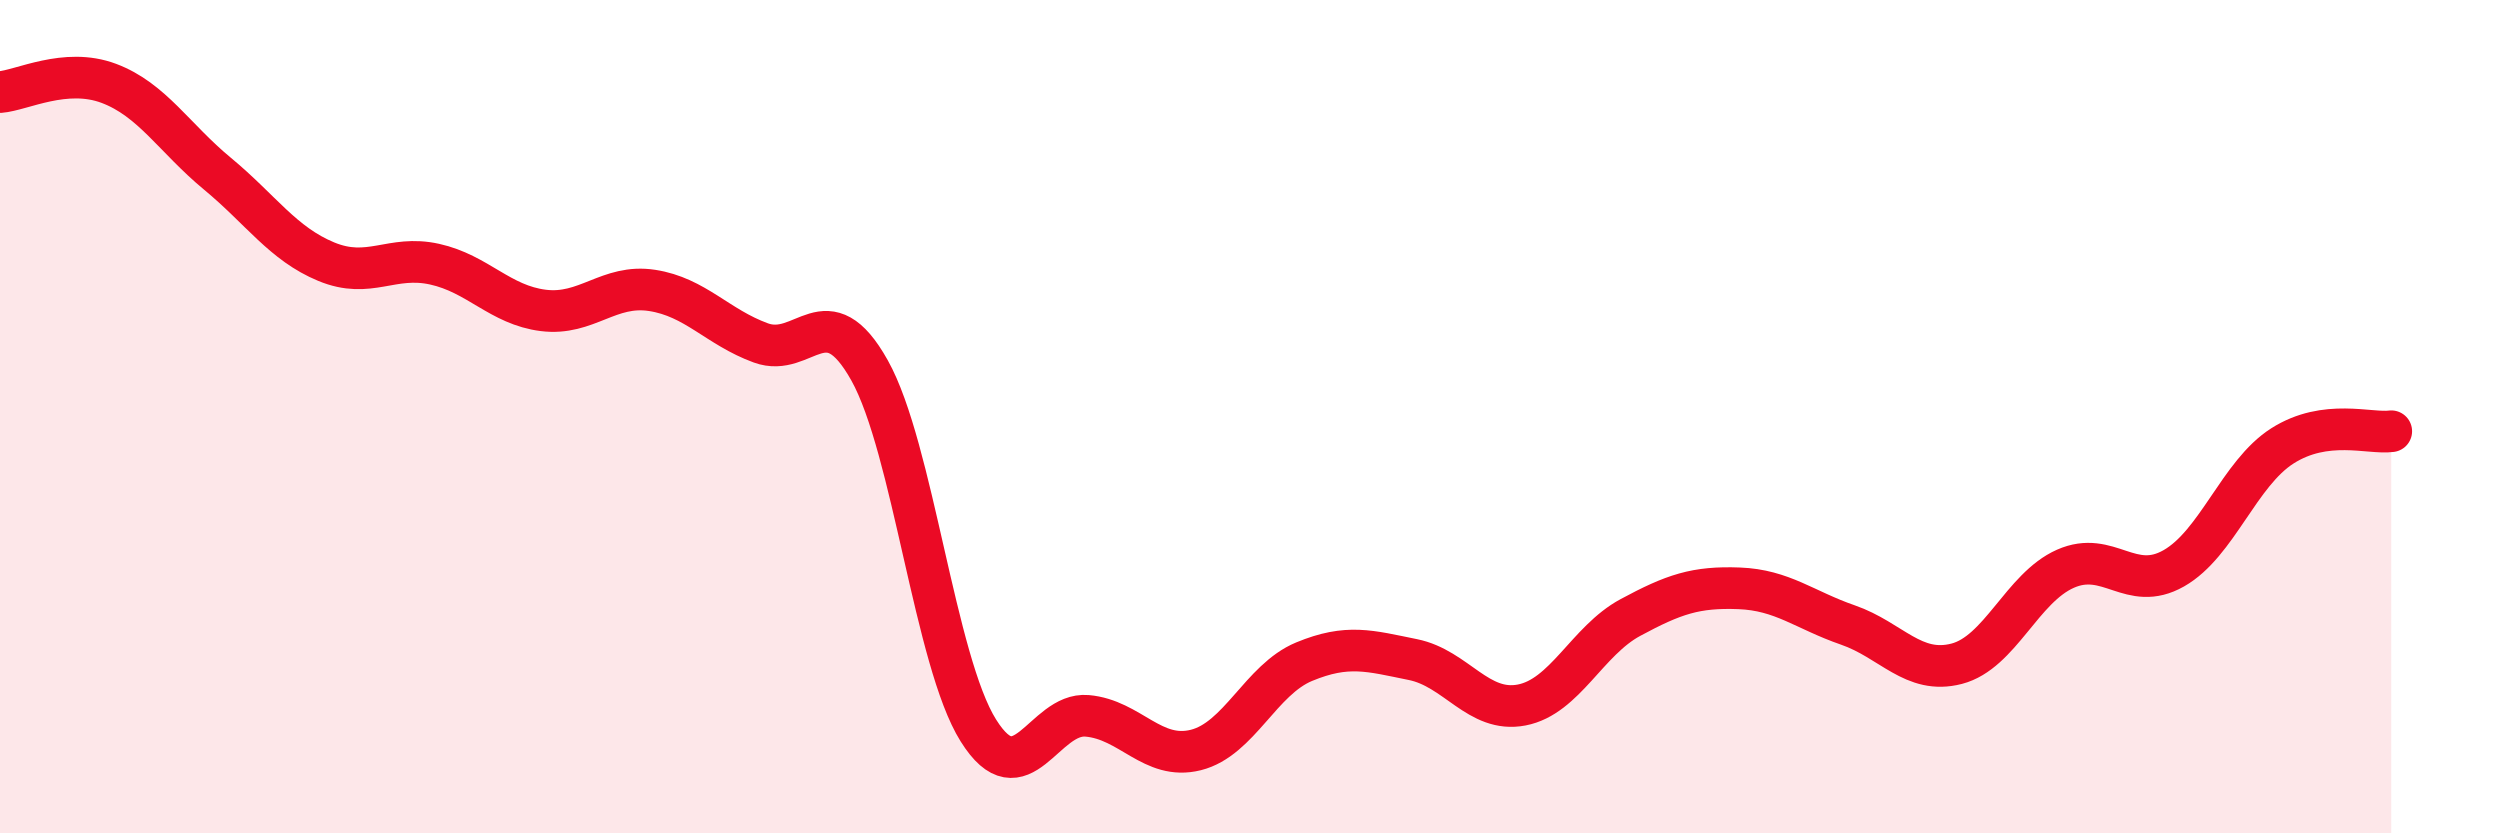
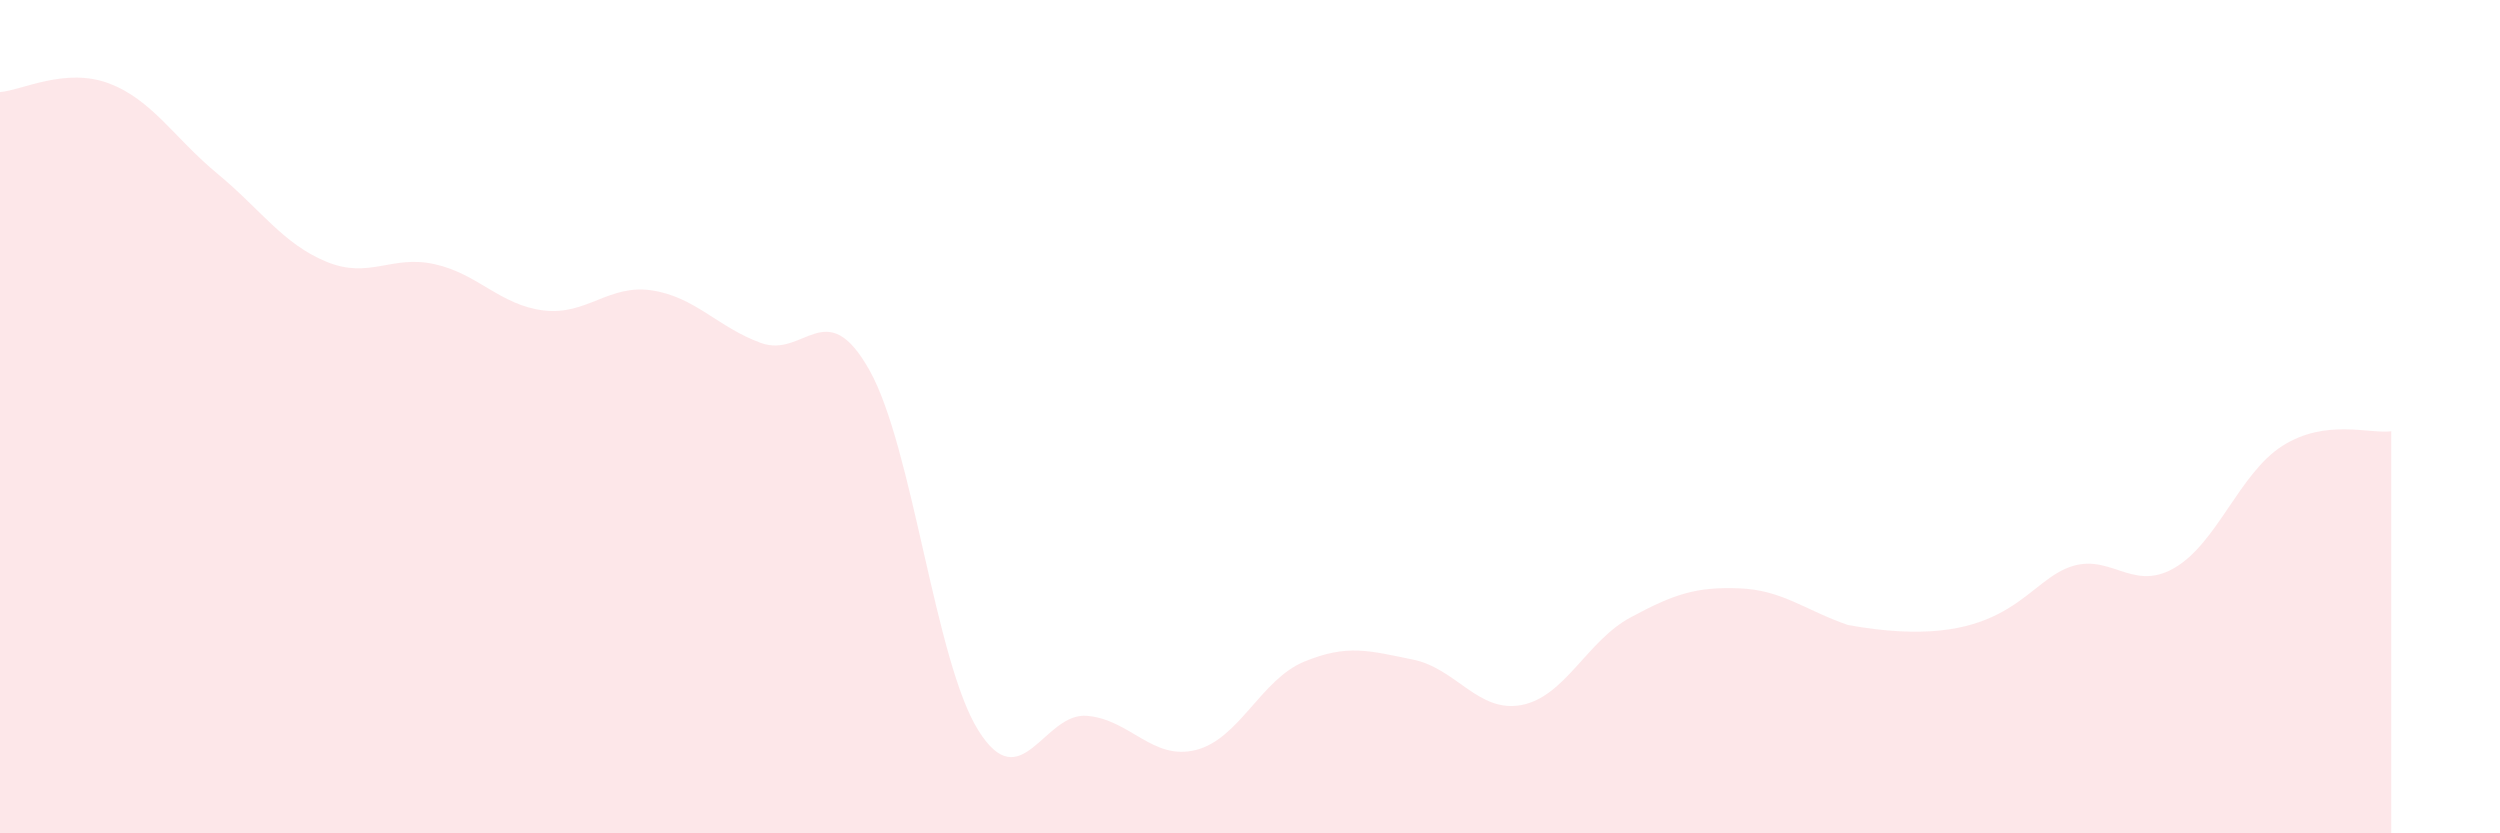
<svg xmlns="http://www.w3.org/2000/svg" width="60" height="20" viewBox="0 0 60 20">
-   <path d="M 0,2.21 C 0.52,2.17 1.57,1.61 2.61,2 C 3.65,2.39 4.18,3.31 5.22,4.17 C 6.26,5.03 6.79,5.85 7.83,6.28 C 8.87,6.71 9.39,6.11 10.43,6.34 C 11.47,6.57 12,7.32 13.04,7.45 C 14.08,7.58 14.61,6.81 15.65,6.97 C 16.69,7.13 17.22,7.85 18.26,8.23 C 19.3,8.61 19.83,7.03 20.87,8.89 C 21.91,10.75 22.44,15.87 23.48,17.53 C 24.52,19.19 25.05,17.09 26.09,17.18 C 27.13,17.27 27.66,18.26 28.7,18 C 29.74,17.74 30.26,16.31 31.3,15.88 C 32.34,15.45 32.87,15.62 33.91,15.83 C 34.95,16.04 35.48,17.12 36.52,16.92 C 37.56,16.72 38.09,15.38 39.13,14.82 C 40.17,14.26 40.7,14.08 41.74,14.12 C 42.78,14.16 43.31,14.64 44.35,15 C 45.39,15.36 45.92,16.2 46.96,15.93 C 48,15.66 48.53,14.11 49.57,13.65 C 50.61,13.19 51.13,14.23 52.17,13.64 C 53.21,13.05 53.74,11.36 54.78,10.7 C 55.82,10.04 56.87,10.42 57.39,10.35L57.39 20L0 20Z" fill="#EB0A25" opacity="0.1" stroke-linecap="round" stroke-linejoin="round" />
-   <path d="M 0,2.21 C 0.52,2.17 1.57,1.61 2.61,2 C 3.65,2.39 4.18,3.31 5.22,4.17 C 6.26,5.03 6.79,5.85 7.83,6.28 C 8.87,6.71 9.39,6.11 10.43,6.34 C 11.47,6.57 12,7.32 13.04,7.45 C 14.08,7.58 14.61,6.81 15.65,6.97 C 16.69,7.13 17.22,7.85 18.26,8.23 C 19.3,8.61 19.83,7.03 20.87,8.89 C 21.91,10.75 22.44,15.87 23.48,17.53 C 24.52,19.19 25.05,17.09 26.09,17.18 C 27.13,17.27 27.66,18.26 28.7,18 C 29.74,17.74 30.26,16.31 31.3,15.88 C 32.34,15.45 32.87,15.62 33.91,15.83 C 34.95,16.04 35.48,17.12 36.52,16.92 C 37.56,16.72 38.09,15.38 39.13,14.82 C 40.17,14.26 40.7,14.08 41.74,14.12 C 42.78,14.16 43.31,14.64 44.35,15 C 45.39,15.36 45.92,16.2 46.96,15.93 C 48,15.66 48.53,14.11 49.57,13.65 C 50.61,13.19 51.13,14.23 52.17,13.64 C 53.21,13.05 53.74,11.36 54.78,10.7 C 55.82,10.04 56.87,10.42 57.39,10.35" stroke="#EB0A25" stroke-width="1" fill="none" stroke-linecap="round" stroke-linejoin="round" />
+   <path d="M 0,2.21 C 0.52,2.17 1.57,1.61 2.61,2 C 3.65,2.39 4.18,3.31 5.22,4.17 C 6.26,5.03 6.79,5.85 7.83,6.28 C 8.87,6.71 9.39,6.11 10.43,6.34 C 11.47,6.57 12,7.32 13.04,7.45 C 14.08,7.58 14.61,6.81 15.65,6.97 C 16.69,7.13 17.22,7.85 18.26,8.23 C 19.3,8.61 19.83,7.03 20.87,8.89 C 21.91,10.75 22.44,15.87 23.48,17.53 C 24.52,19.19 25.05,17.09 26.09,17.18 C 27.13,17.27 27.66,18.26 28.7,18 C 29.74,17.74 30.26,16.31 31.3,15.88 C 32.34,15.45 32.87,15.62 33.91,15.83 C 34.95,16.04 35.48,17.12 36.52,16.92 C 37.56,16.72 38.09,15.38 39.13,14.82 C 40.17,14.26 40.7,14.08 41.74,14.12 C 42.78,14.16 43.31,14.64 44.35,15 C 48,15.66 48.53,14.11 49.57,13.65 C 50.61,13.19 51.13,14.23 52.17,13.64 C 53.21,13.05 53.74,11.36 54.78,10.7 C 55.82,10.04 56.87,10.42 57.39,10.35L57.39 20L0 20Z" fill="#EB0A25" opacity="0.1" stroke-linecap="round" stroke-linejoin="round" />
</svg>